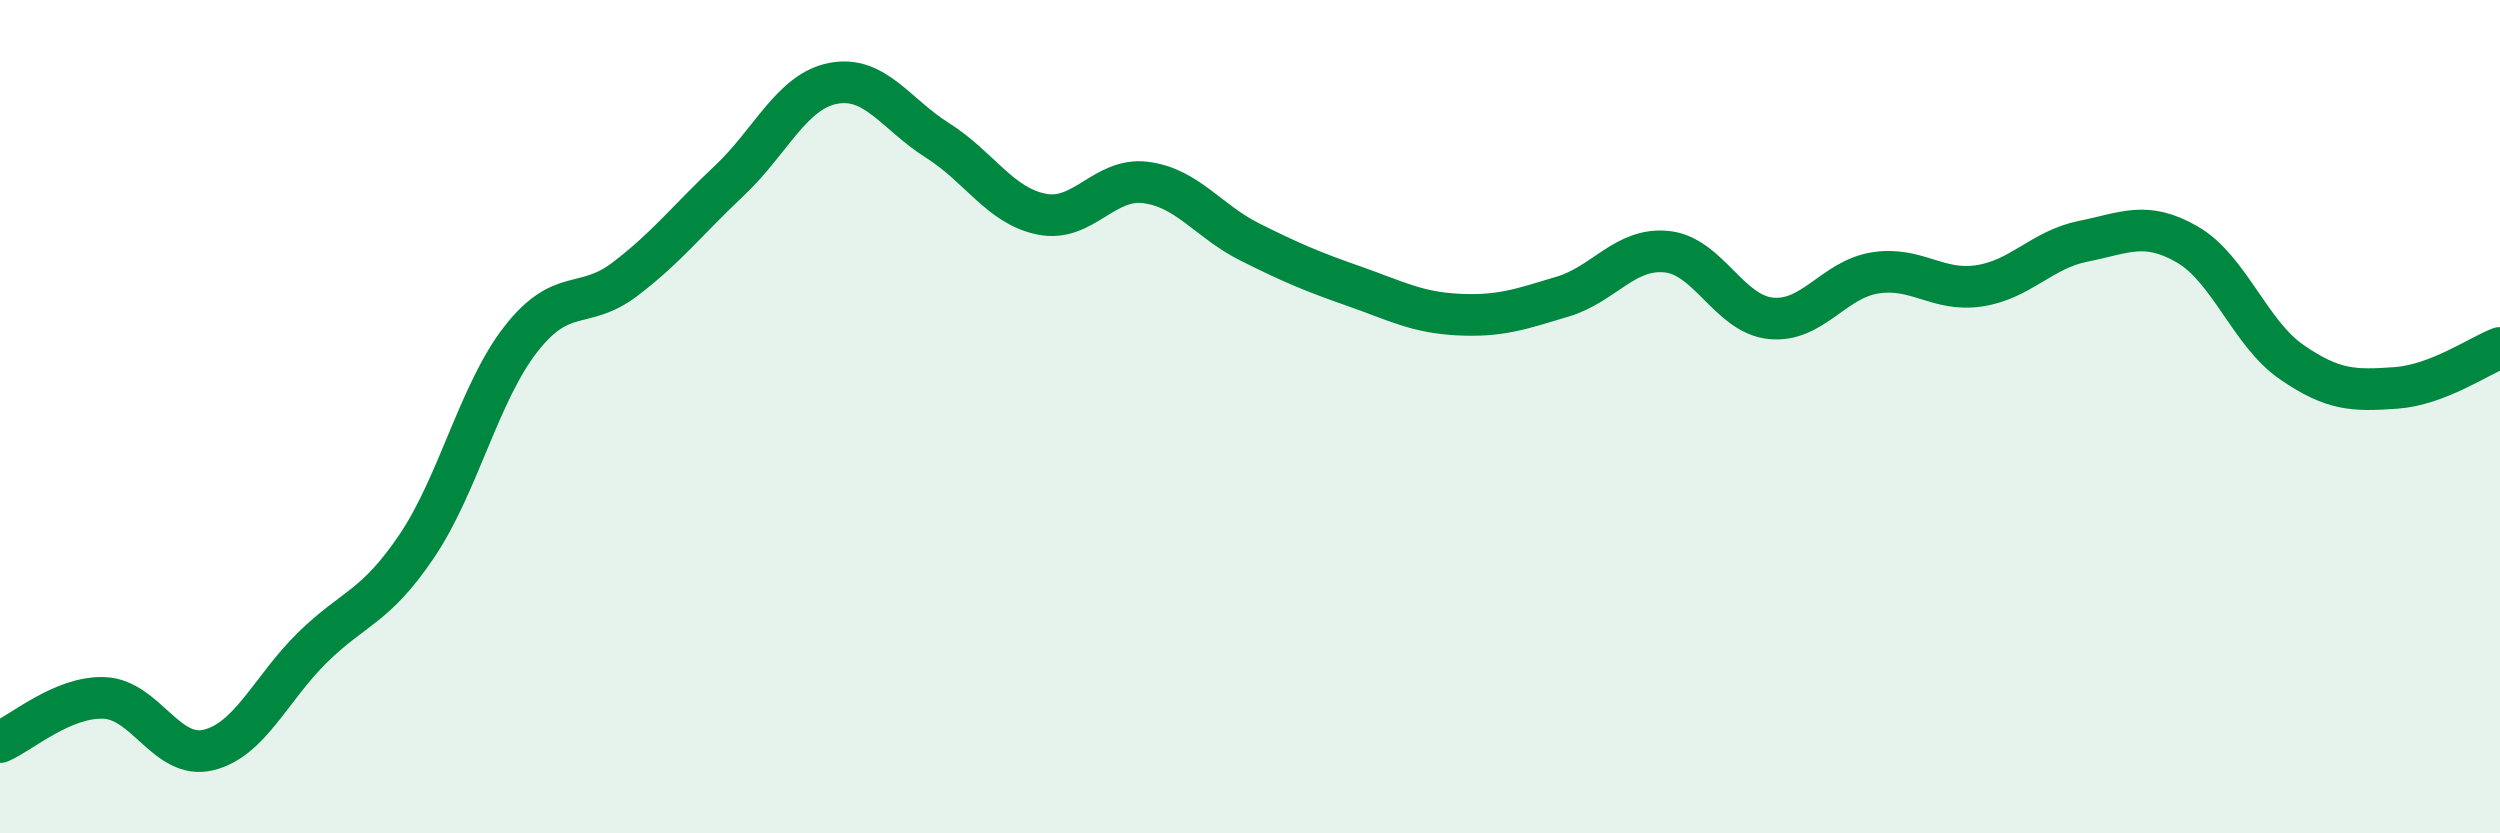
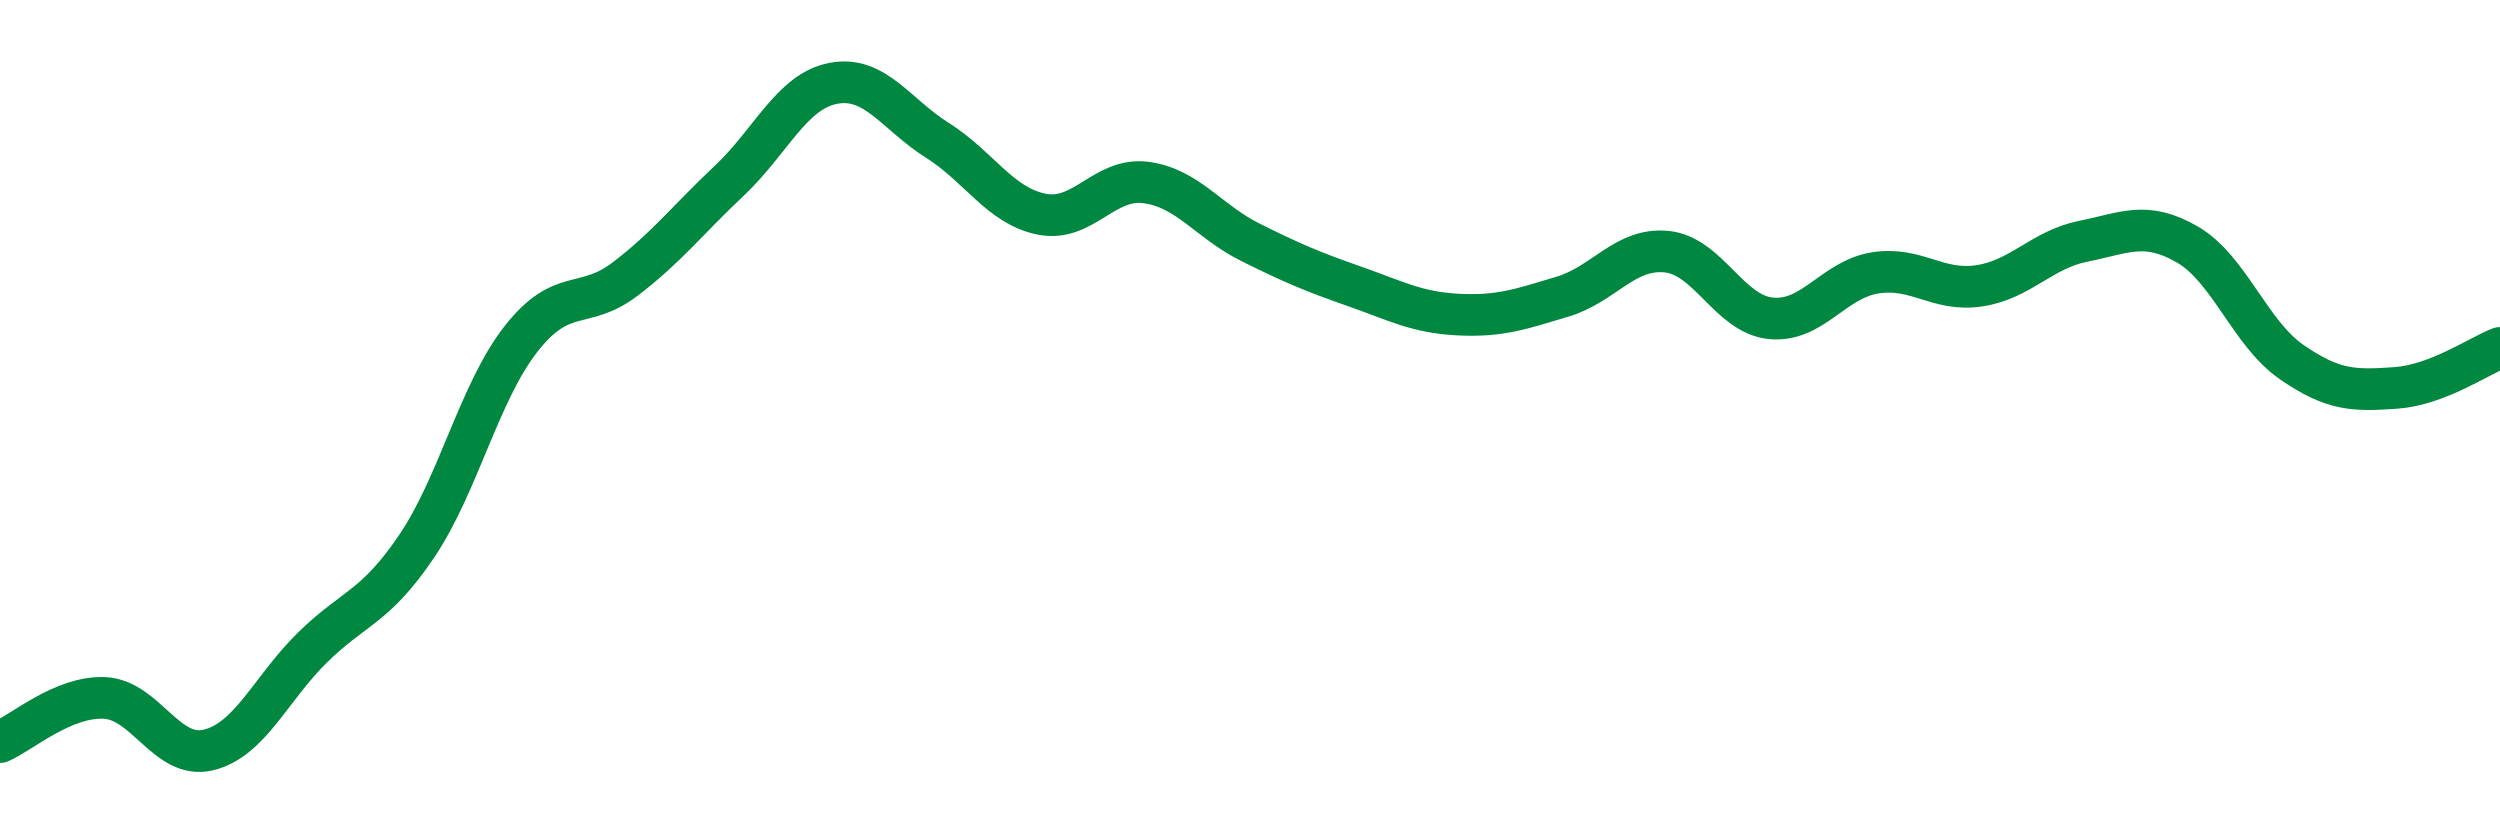
<svg xmlns="http://www.w3.org/2000/svg" width="60" height="20" viewBox="0 0 60 20">
-   <path d="M 0,17.81 C 0.5,17.6 1.5,16.71 2.5,16.75 C 3.5,16.79 4,18.24 5,18 C 6,17.76 6.5,16.52 7.5,15.54 C 8.5,14.56 9,14.59 10,13.11 C 11,11.63 11.5,9.42 12.5,8.14 C 13.5,6.86 14,7.46 15,6.7 C 16,5.94 16.5,5.28 17.5,4.34 C 18.5,3.4 19,2.19 20,2 C 21,1.81 21.5,2.74 22.5,3.37 C 23.5,4 24,4.94 25,5.14 C 26,5.34 26.5,4.25 27.5,4.38 C 28.5,4.51 29,5.31 30,5.81 C 31,6.31 31.5,6.52 32.5,6.87 C 33.5,7.22 34,7.5 35,7.55 C 36,7.6 36.5,7.42 37.5,7.12 C 38.5,6.82 39,5.94 40,6.04 C 41,6.14 41.5,7.54 42.5,7.64 C 43.5,7.74 44,6.71 45,6.55 C 46,6.39 46.5,7.01 47.5,6.86 C 48.5,6.71 49,5.99 50,5.79 C 51,5.59 51.5,5.29 52.5,5.87 C 53.5,6.45 54,8 55,8.69 C 56,9.38 56.5,9.38 57.5,9.31 C 58.5,9.24 59.5,8.54 60,8.35L60 20L0 20Z" fill="#008740" opacity="0.1" stroke-linecap="round" stroke-linejoin="round" />
  <path d="M 0,17.81 C 0.5,17.6 1.5,16.71 2.5,16.75 C 3.5,16.79 4,18.24 5,18 C 6,17.76 6.5,16.52 7.5,15.54 C 8.5,14.56 9,14.59 10,13.11 C 11,11.63 11.5,9.42 12.5,8.14 C 13.5,6.86 14,7.46 15,6.7 C 16,5.94 16.5,5.28 17.5,4.34 C 18.5,3.4 19,2.19 20,2 C 21,1.81 21.5,2.74 22.5,3.37 C 23.5,4 24,4.94 25,5.14 C 26,5.34 26.5,4.25 27.5,4.38 C 28.5,4.51 29,5.31 30,5.81 C 31,6.31 31.5,6.52 32.5,6.87 C 33.5,7.22 34,7.5 35,7.55 C 36,7.6 36.5,7.42 37.5,7.12 C 38.5,6.82 39,5.94 40,6.04 C 41,6.14 41.5,7.54 42.5,7.64 C 43.5,7.74 44,6.71 45,6.55 C 46,6.39 46.5,7.01 47.5,6.86 C 48.5,6.71 49,5.99 50,5.79 C 51,5.59 51.5,5.29 52.5,5.87 C 53.5,6.45 54,8 55,8.69 C 56,9.38 56.5,9.38 57.5,9.31 C 58.5,9.24 59.5,8.54 60,8.35" stroke="#008740" stroke-width="1" fill="none" stroke-linecap="round" stroke-linejoin="round" />
</svg>